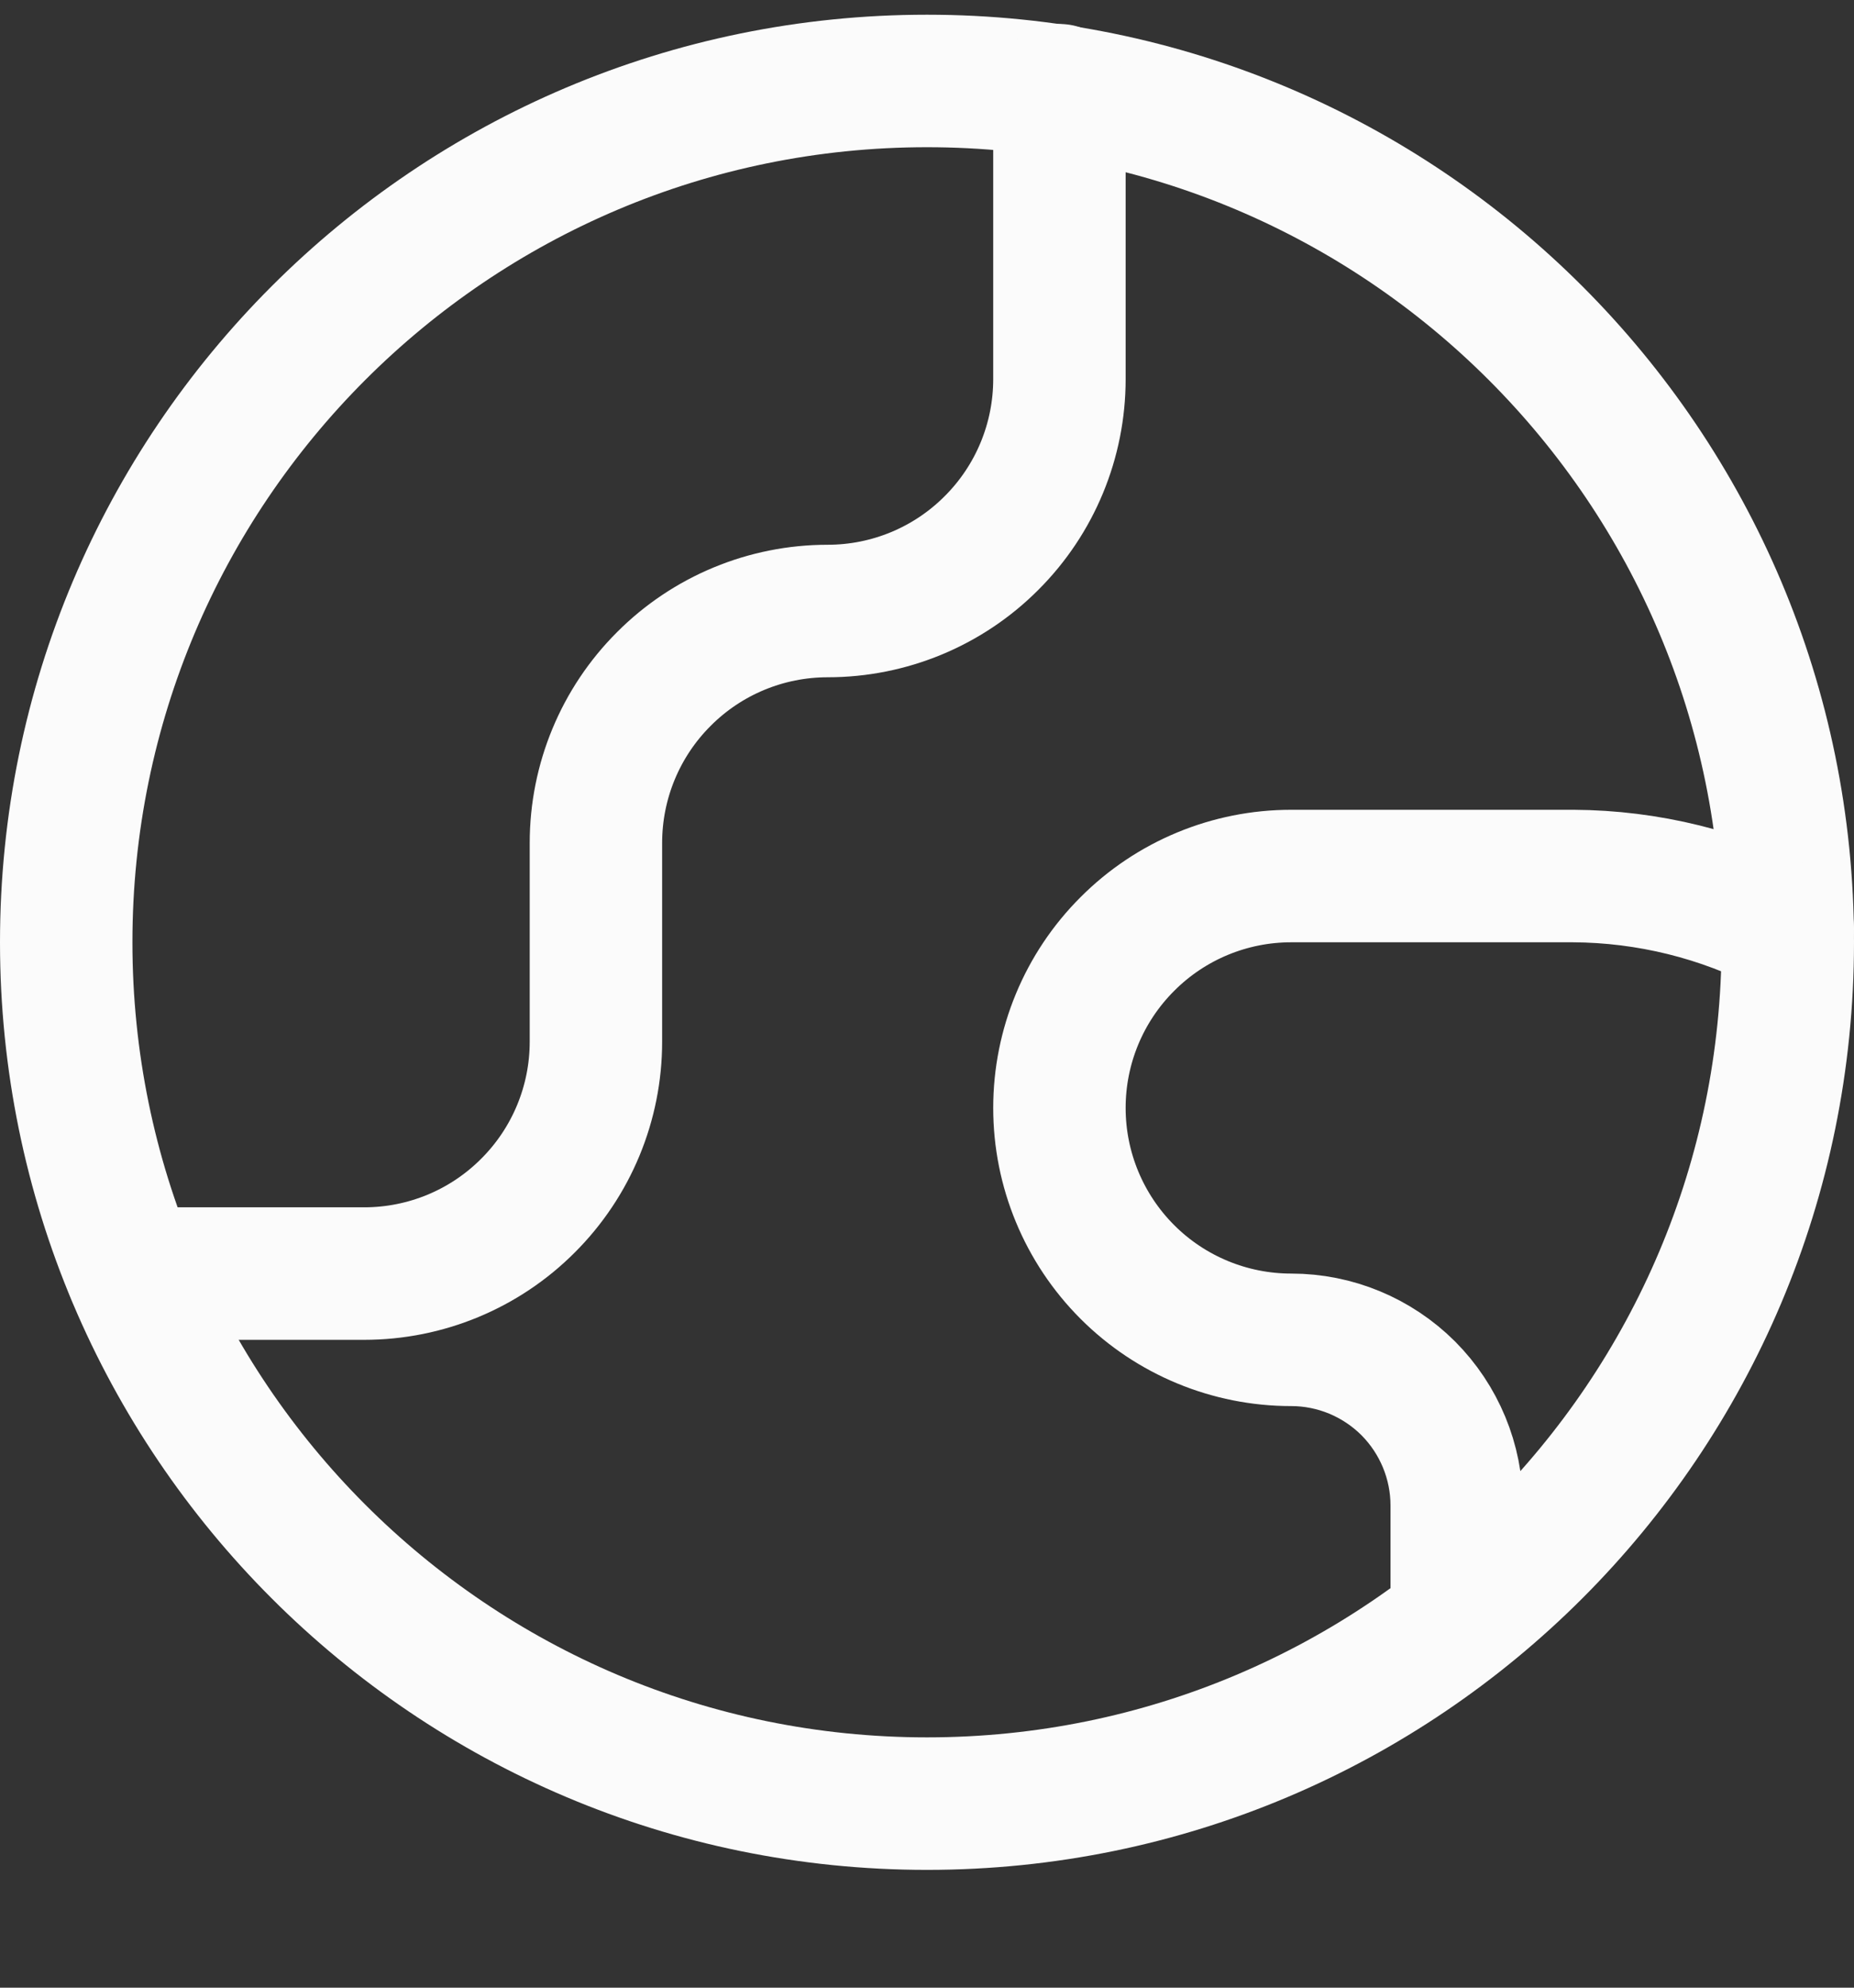
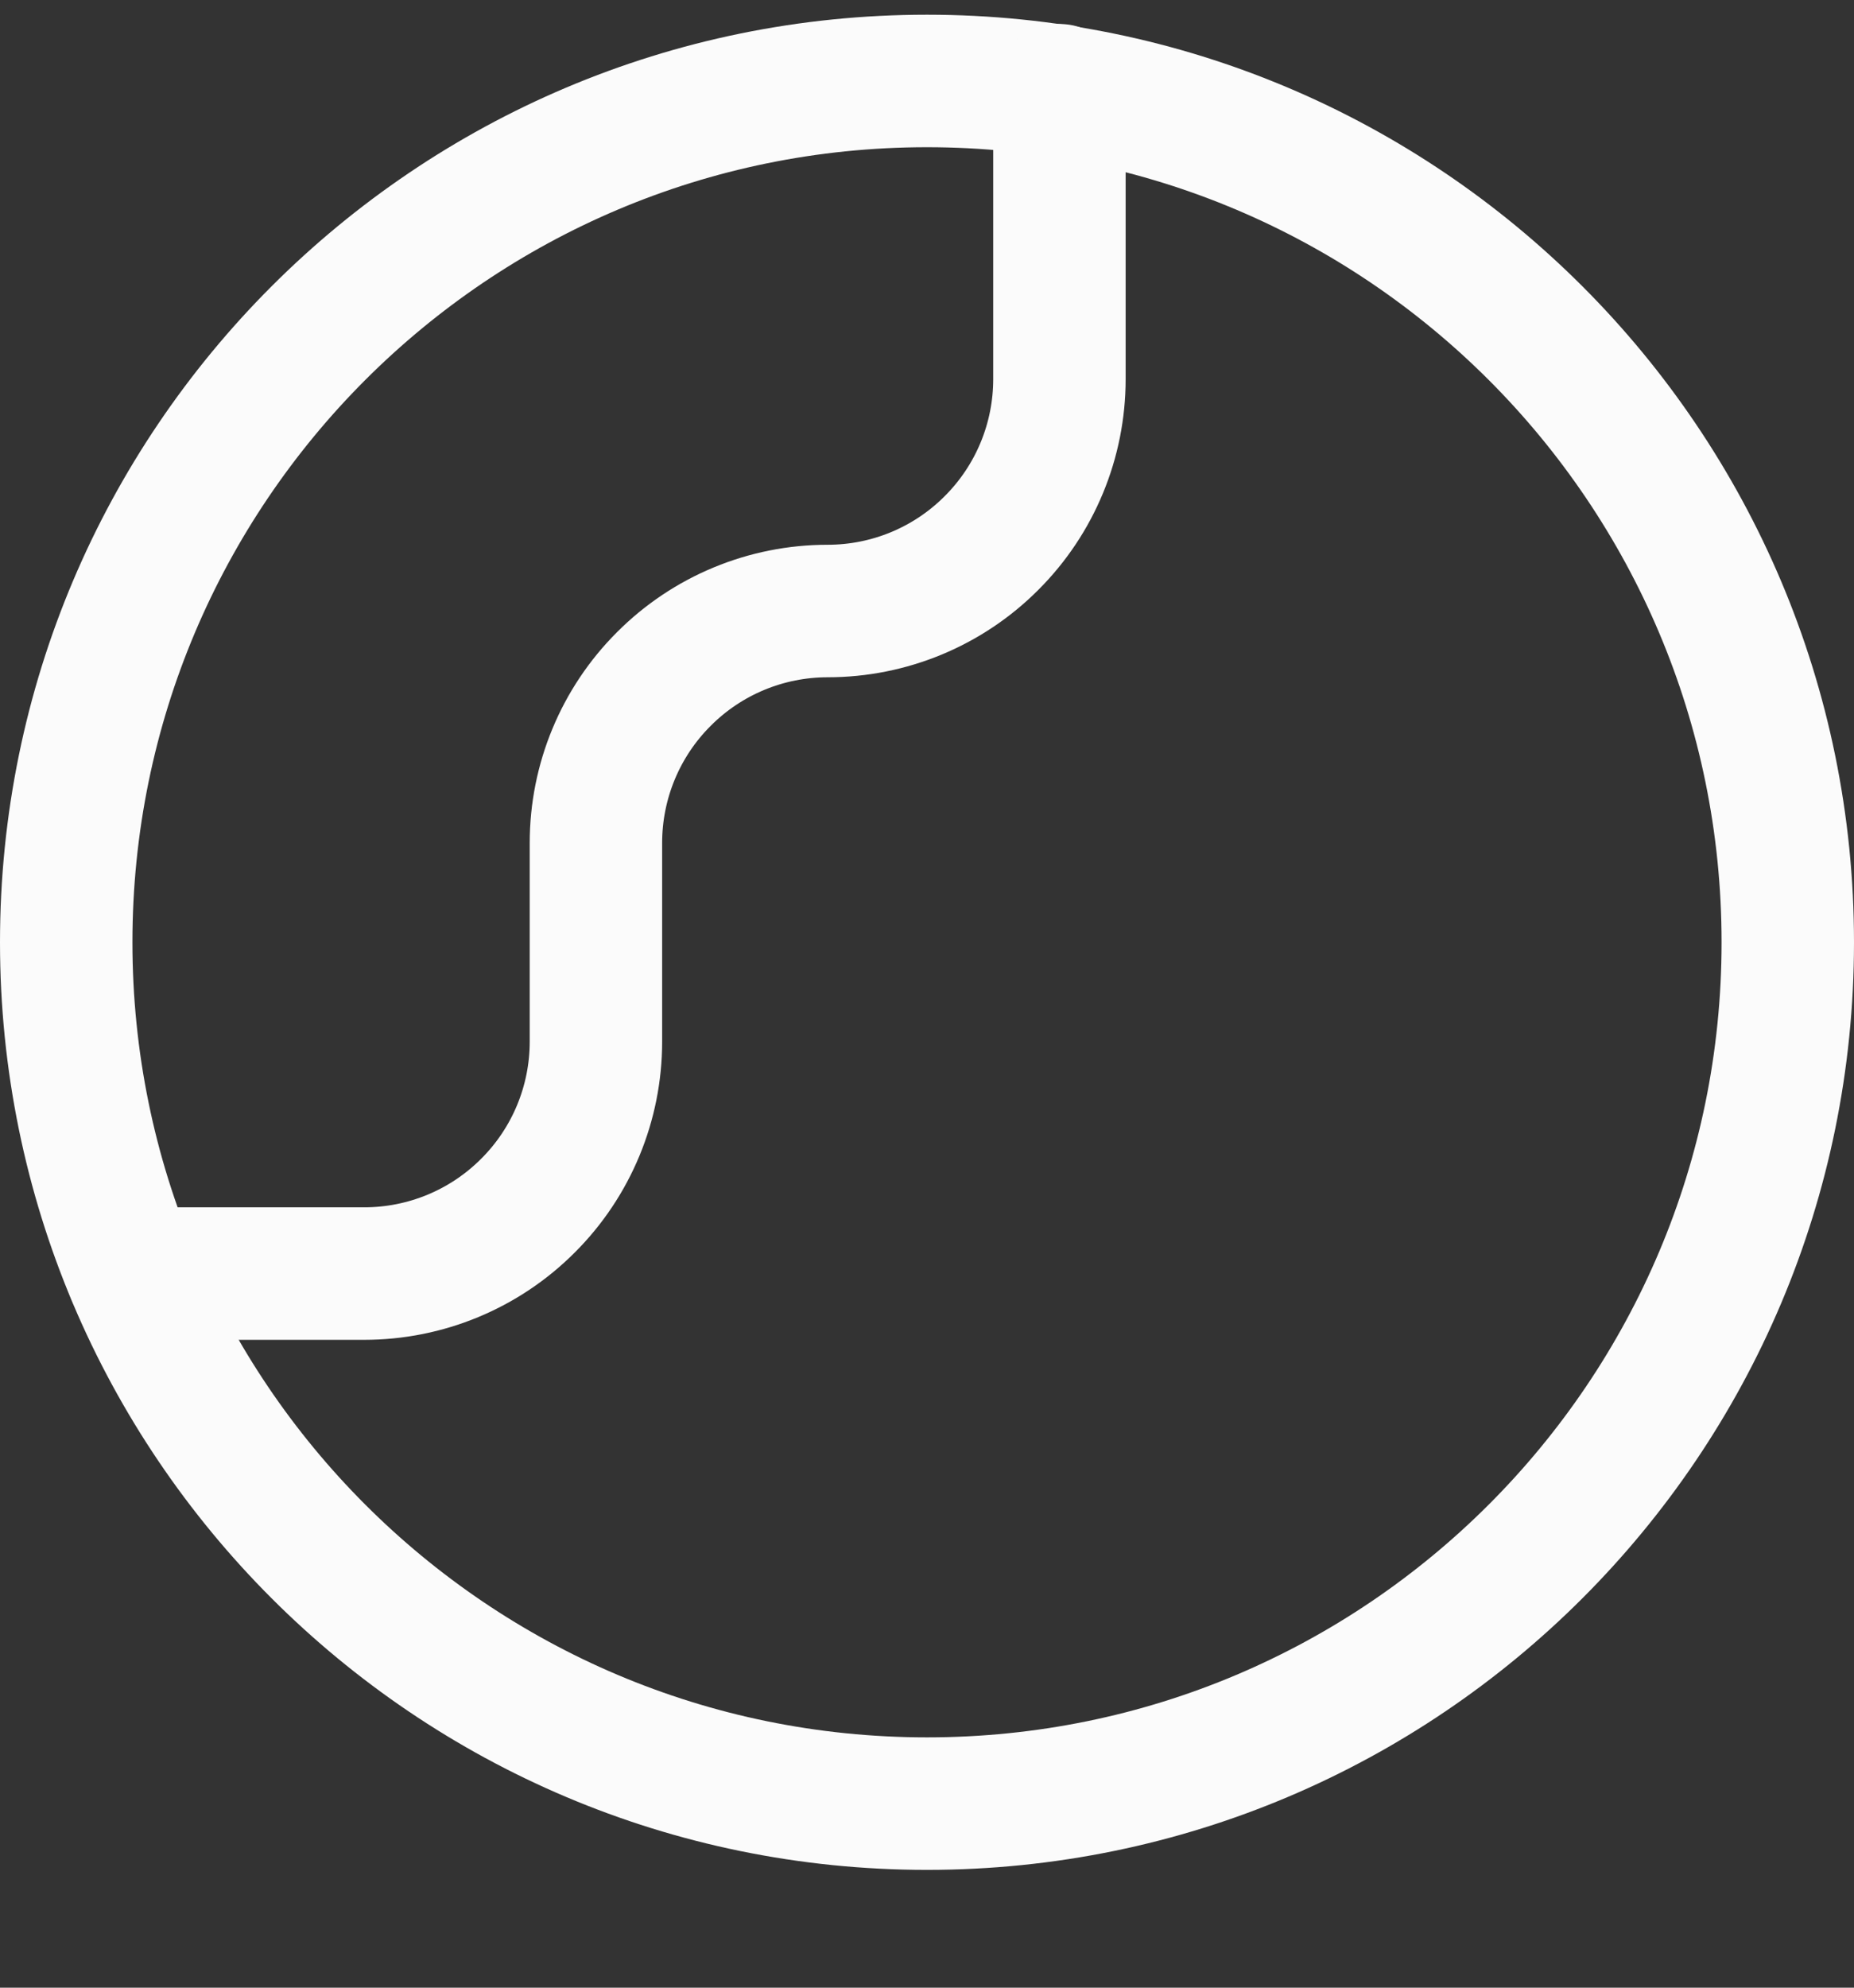
<svg xmlns="http://www.w3.org/2000/svg" width="14" height="15" viewBox="0 0 14 15" fill="none">
  <rect x="0" y="0" width="14" height="15" fill="#333333" stroke="none" />
  <path d="M7 13.611C10.59 13.611 13.5 10.701 13.5 7.111C13.5 3.521 10.59 0.611 7 0.611C3.41 0.611 0.5 3.521 0.5 7.111C0.5 10.701 3.41 13.611 7 13.611Z" stroke="#FBFBFB" stroke-linecap="round" stroke-linejoin="round" />
  <path d="M1 9.611H2.75C3.214 9.611 3.659 9.427 3.987 9.098C4.316 8.77 4.5 8.325 4.5 7.861V6.361C4.5 5.897 4.684 5.452 5.013 5.124C5.341 4.795 5.786 4.611 6.25 4.611C6.714 4.611 7.159 4.427 7.487 4.098C7.816 3.77 8 3.325 8 2.861V0.681" stroke="#FBFBFB" stroke-linecap="round" stroke-linejoin="round" />
-   <path d="M13.5 7.011C12.999 6.751 12.444 6.614 11.88 6.611H9.75C9.286 6.611 8.841 6.795 8.513 7.124C8.184 7.452 8 7.897 8 8.361C8 8.825 8.184 9.27 8.513 9.599C8.841 9.927 9.286 10.111 9.75 10.111C10.082 10.111 10.399 10.243 10.634 10.477C10.868 10.712 11 11.03 11 11.361V12.231" stroke="#FBFBFB" stroke-linecap="round" stroke-linejoin="round" />
</svg>